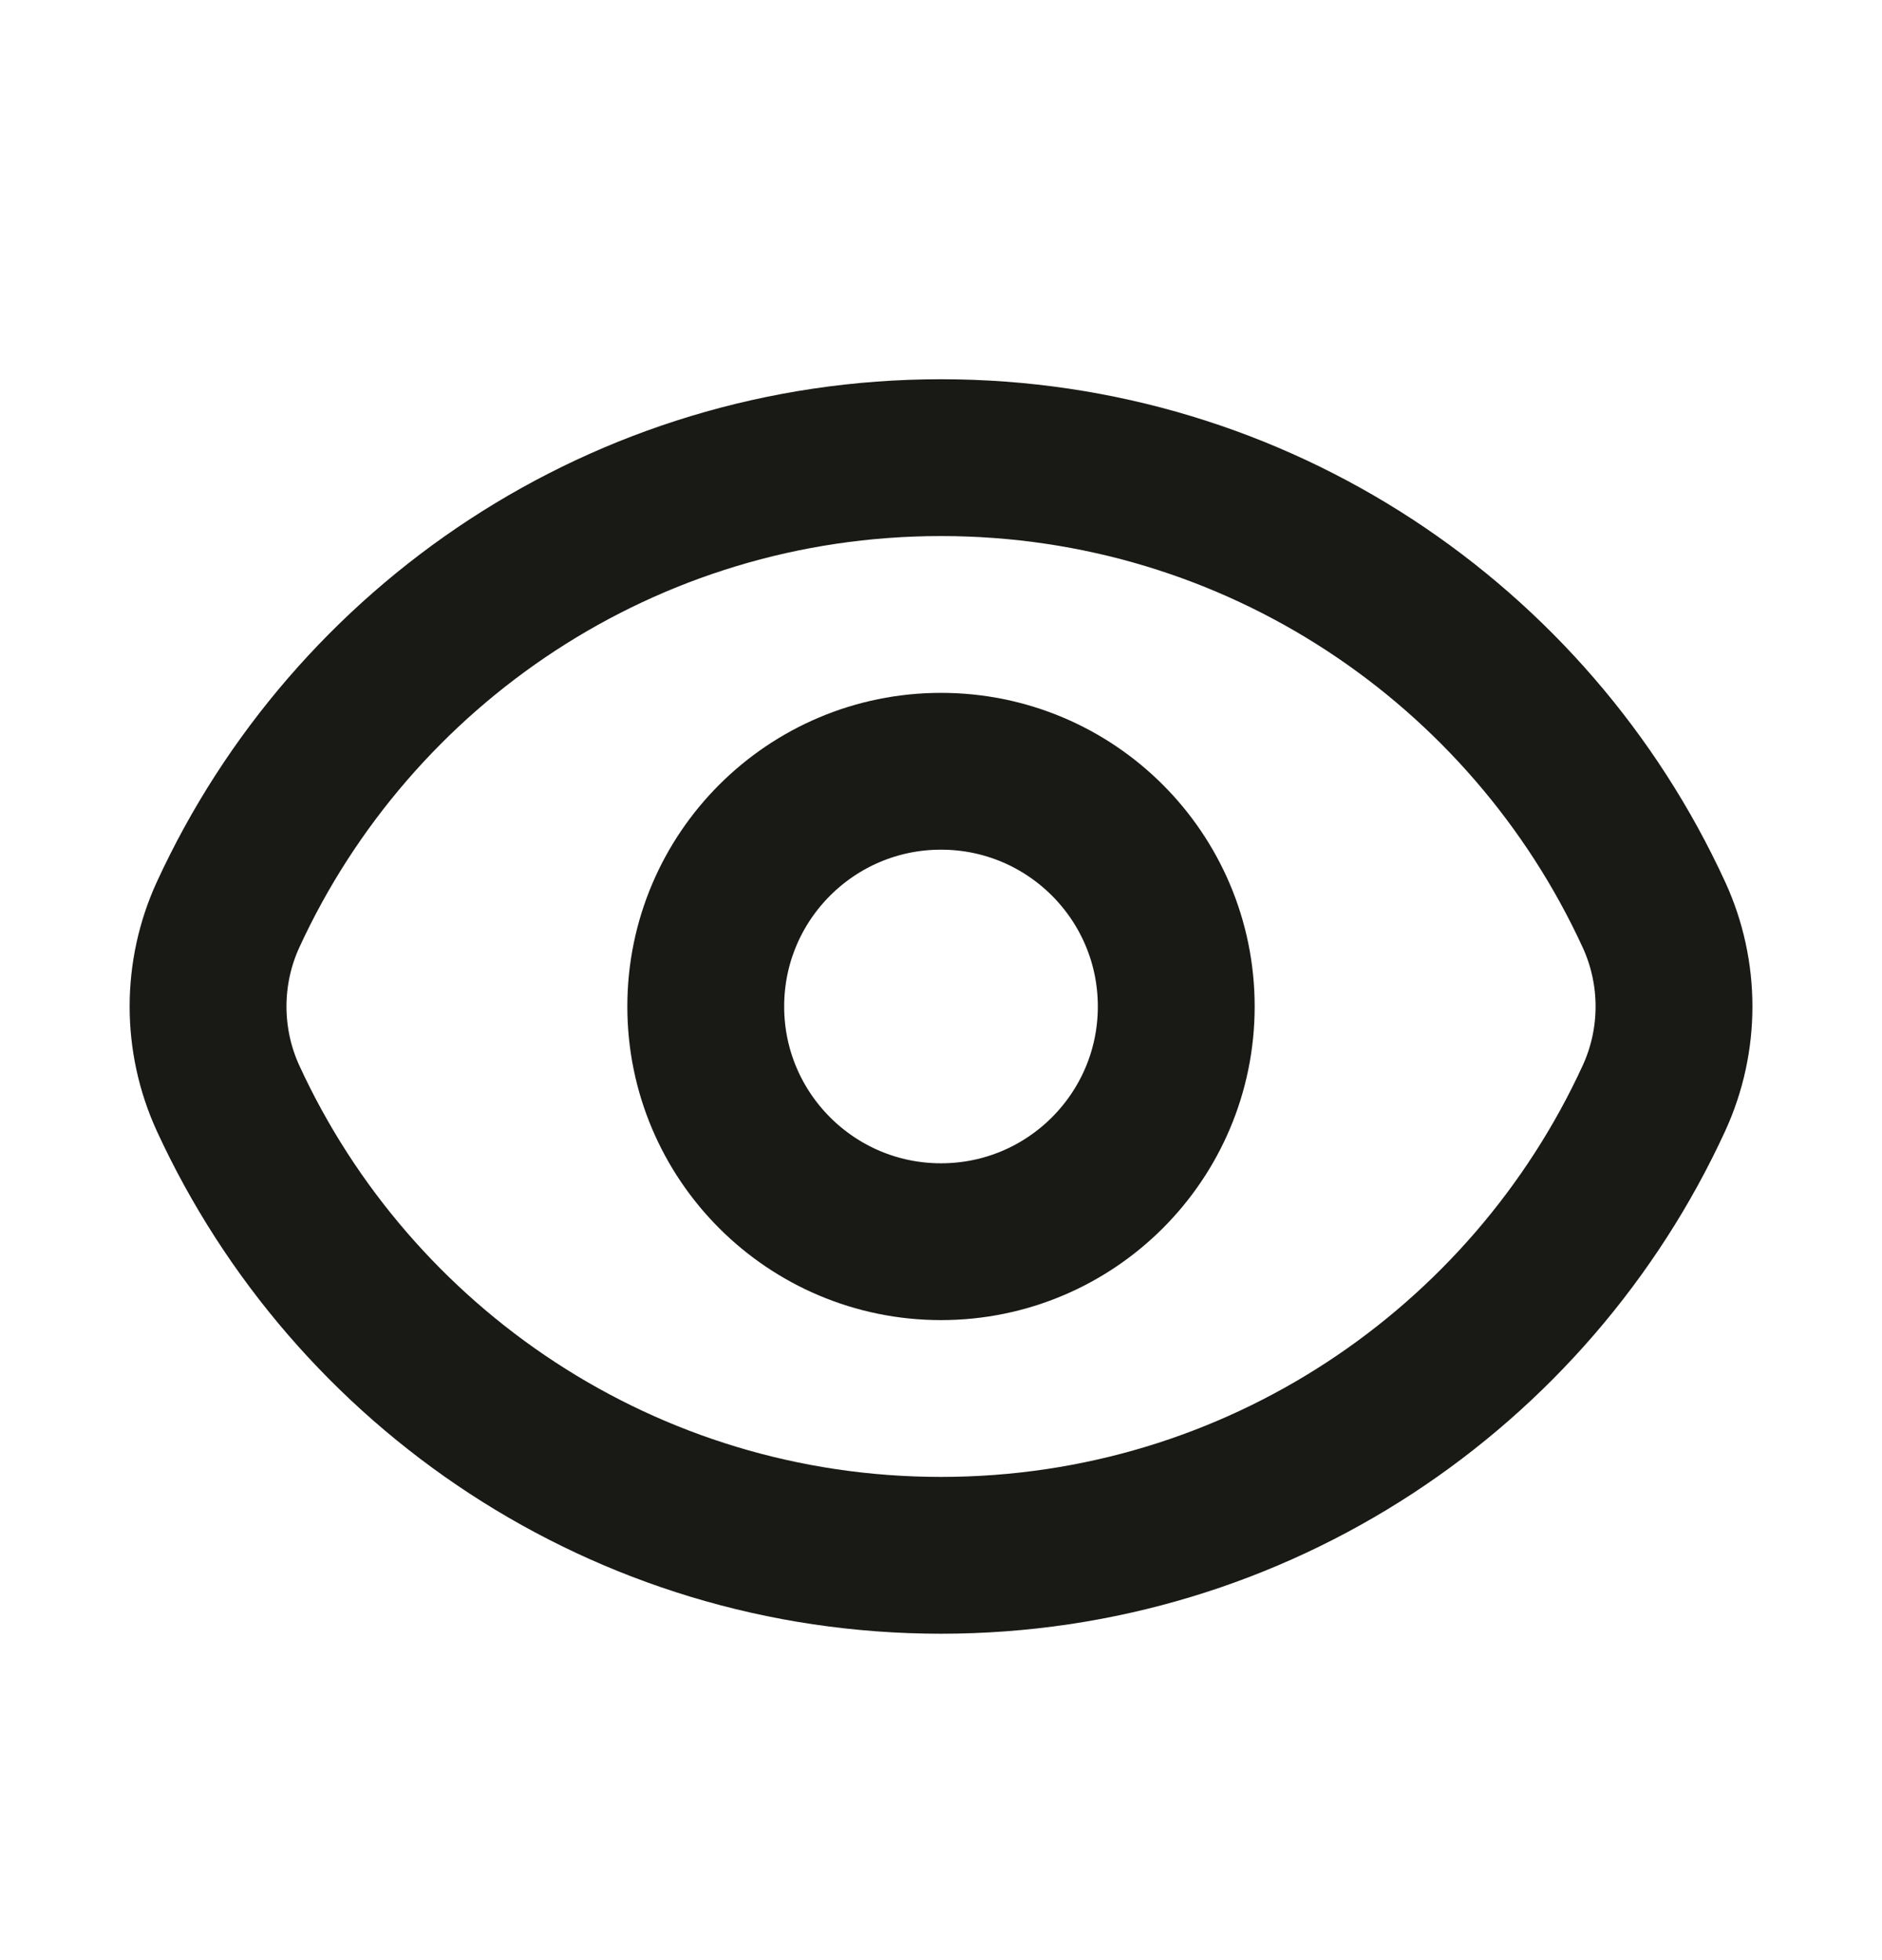
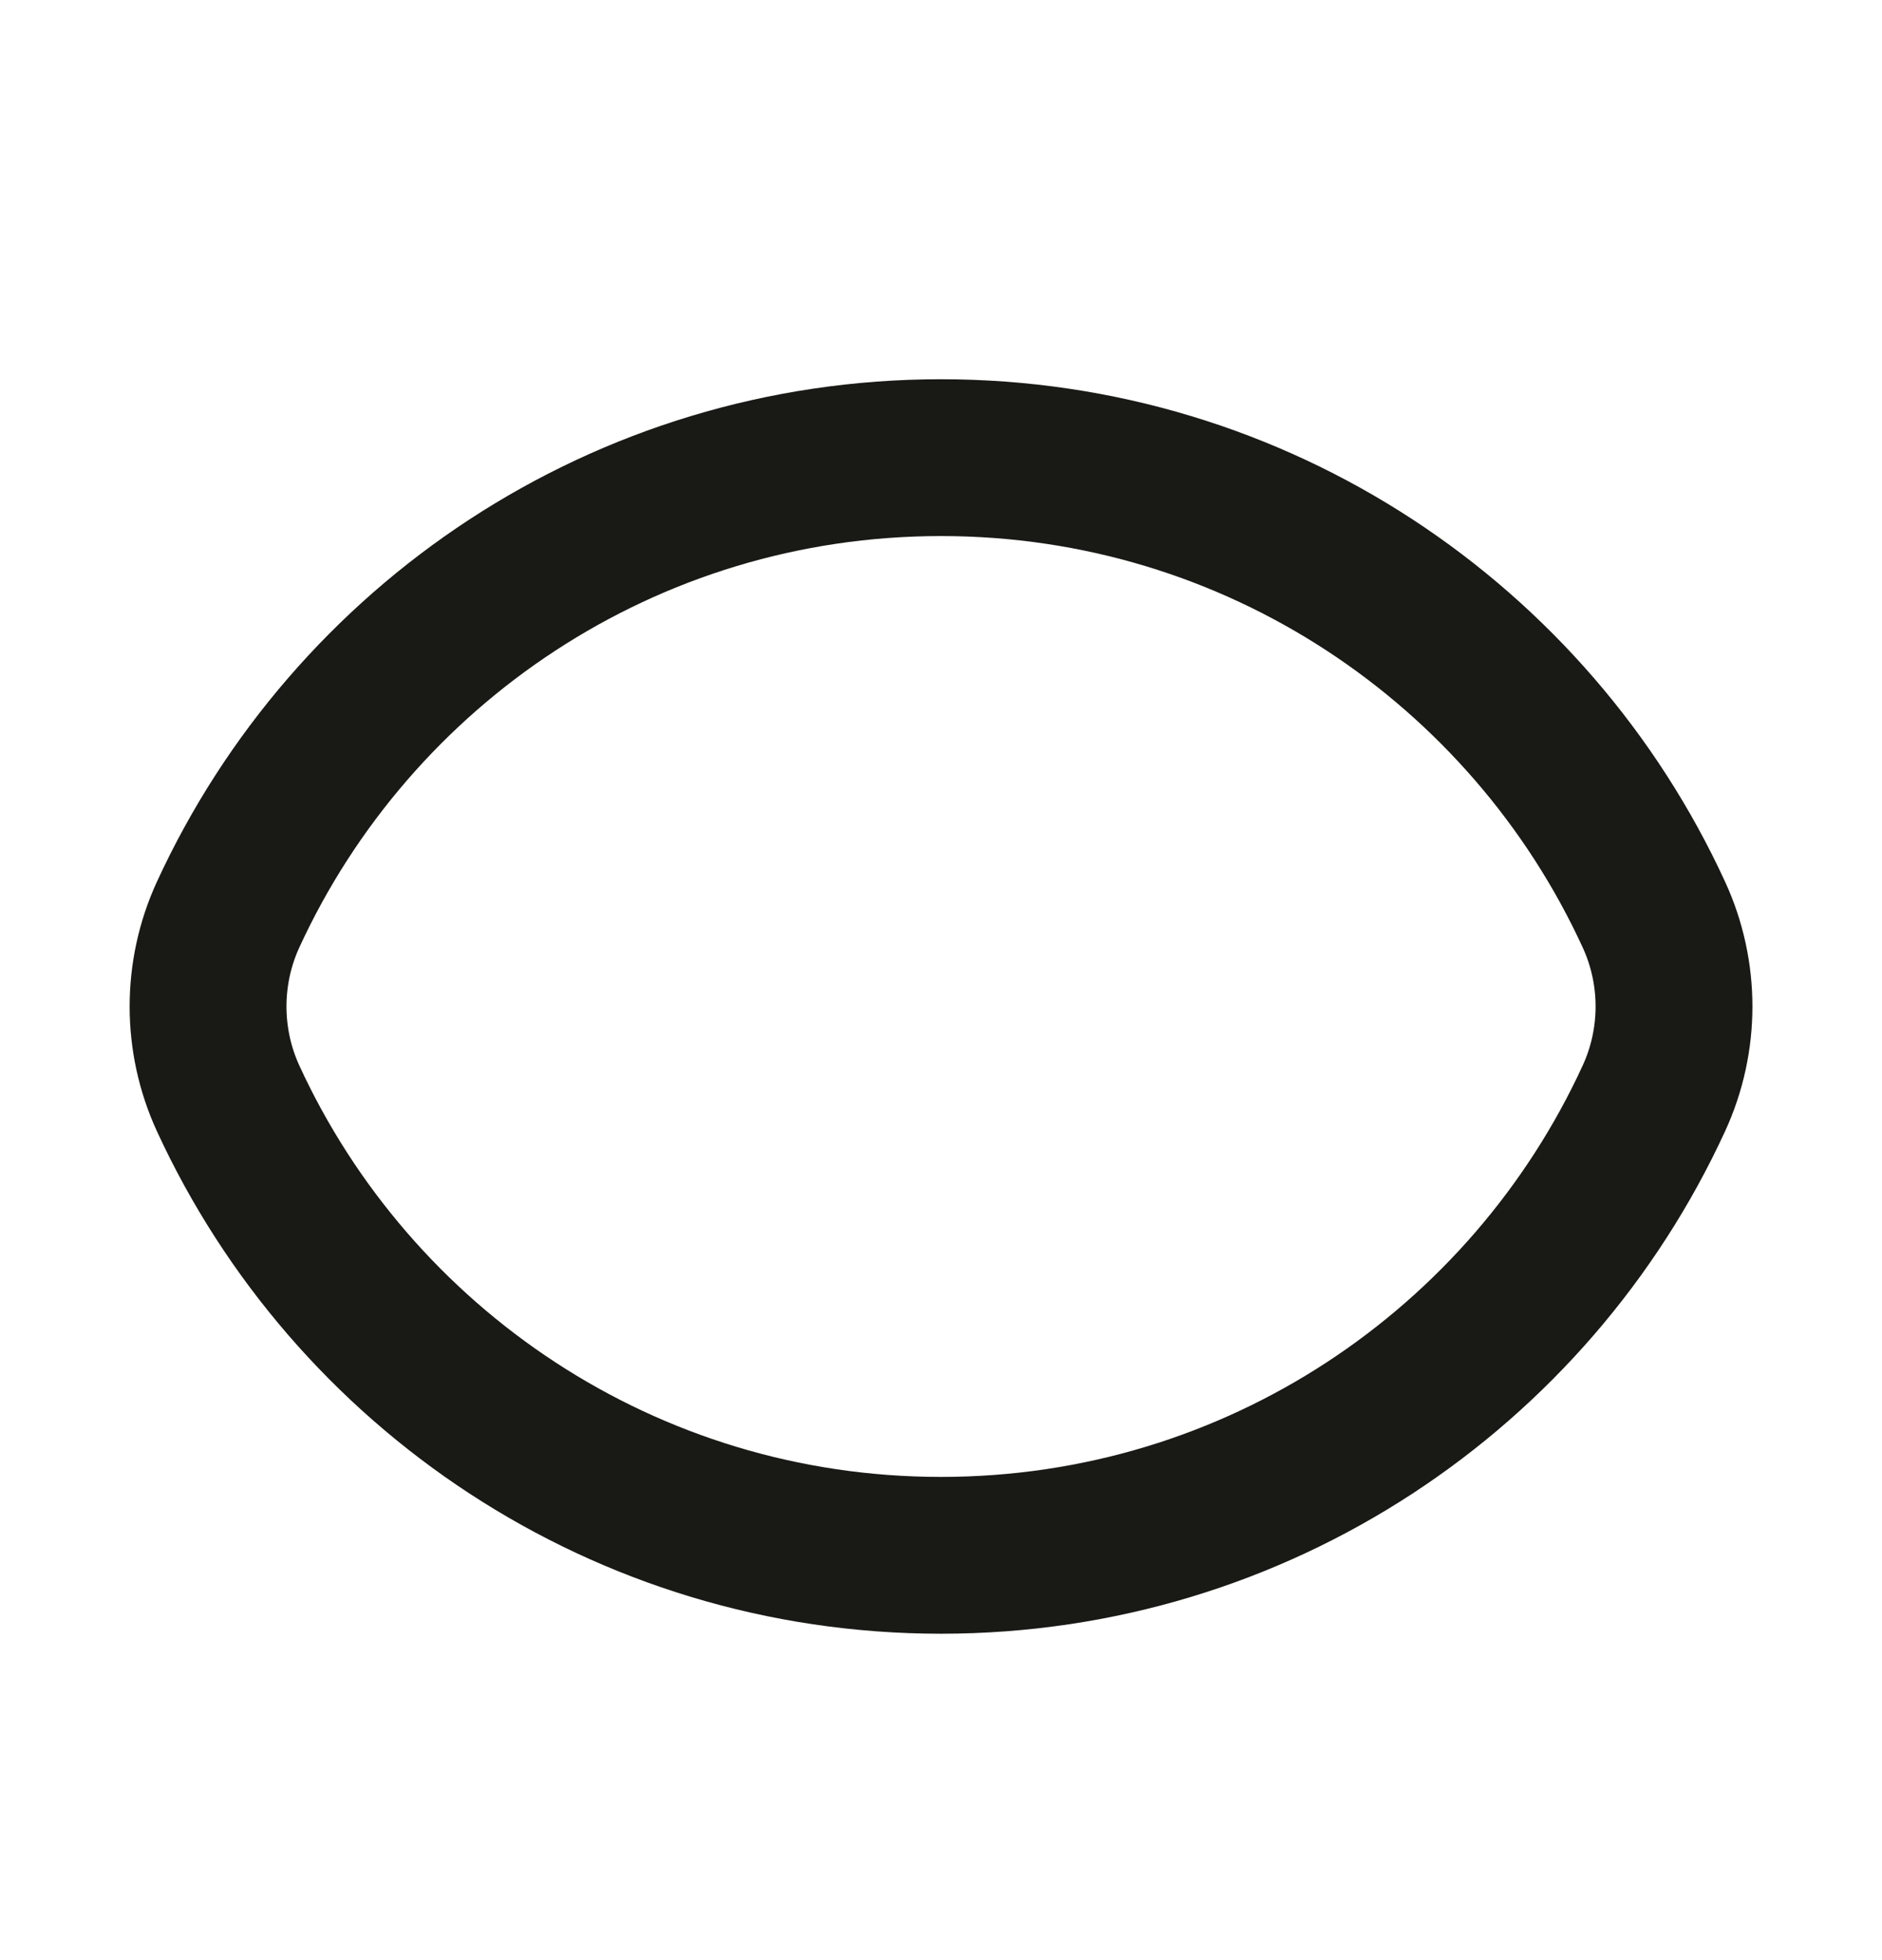
<svg xmlns="http://www.w3.org/2000/svg" width="24" height="25" viewBox="0 0 24 25" fill="none">
  <g id="eye">
    <g id="Icon">
      <path d="M2.909 14.009C2.568 13.266 2.568 12.408 2.909 11.665C4.491 8.225 7.967 5.837 12 5.837C16.034 5.837 19.51 8.225 21.091 11.665C21.433 12.408 21.433 13.266 21.091 14.009C19.51 17.448 16.034 19.837 12 19.837C7.967 19.837 4.491 17.448 2.909 14.009Z" stroke="#191A15" stroke-width="2" />
-       <path d="M15 12.837C15 14.494 13.657 15.837 12 15.837C10.344 15.837 9 14.494 9 12.837C9 11.18 10.344 9.837 12 9.837C13.657 9.837 15 11.18 15 12.837Z" stroke="#191A15" stroke-width="2" />
    </g>
  </g>
</svg>